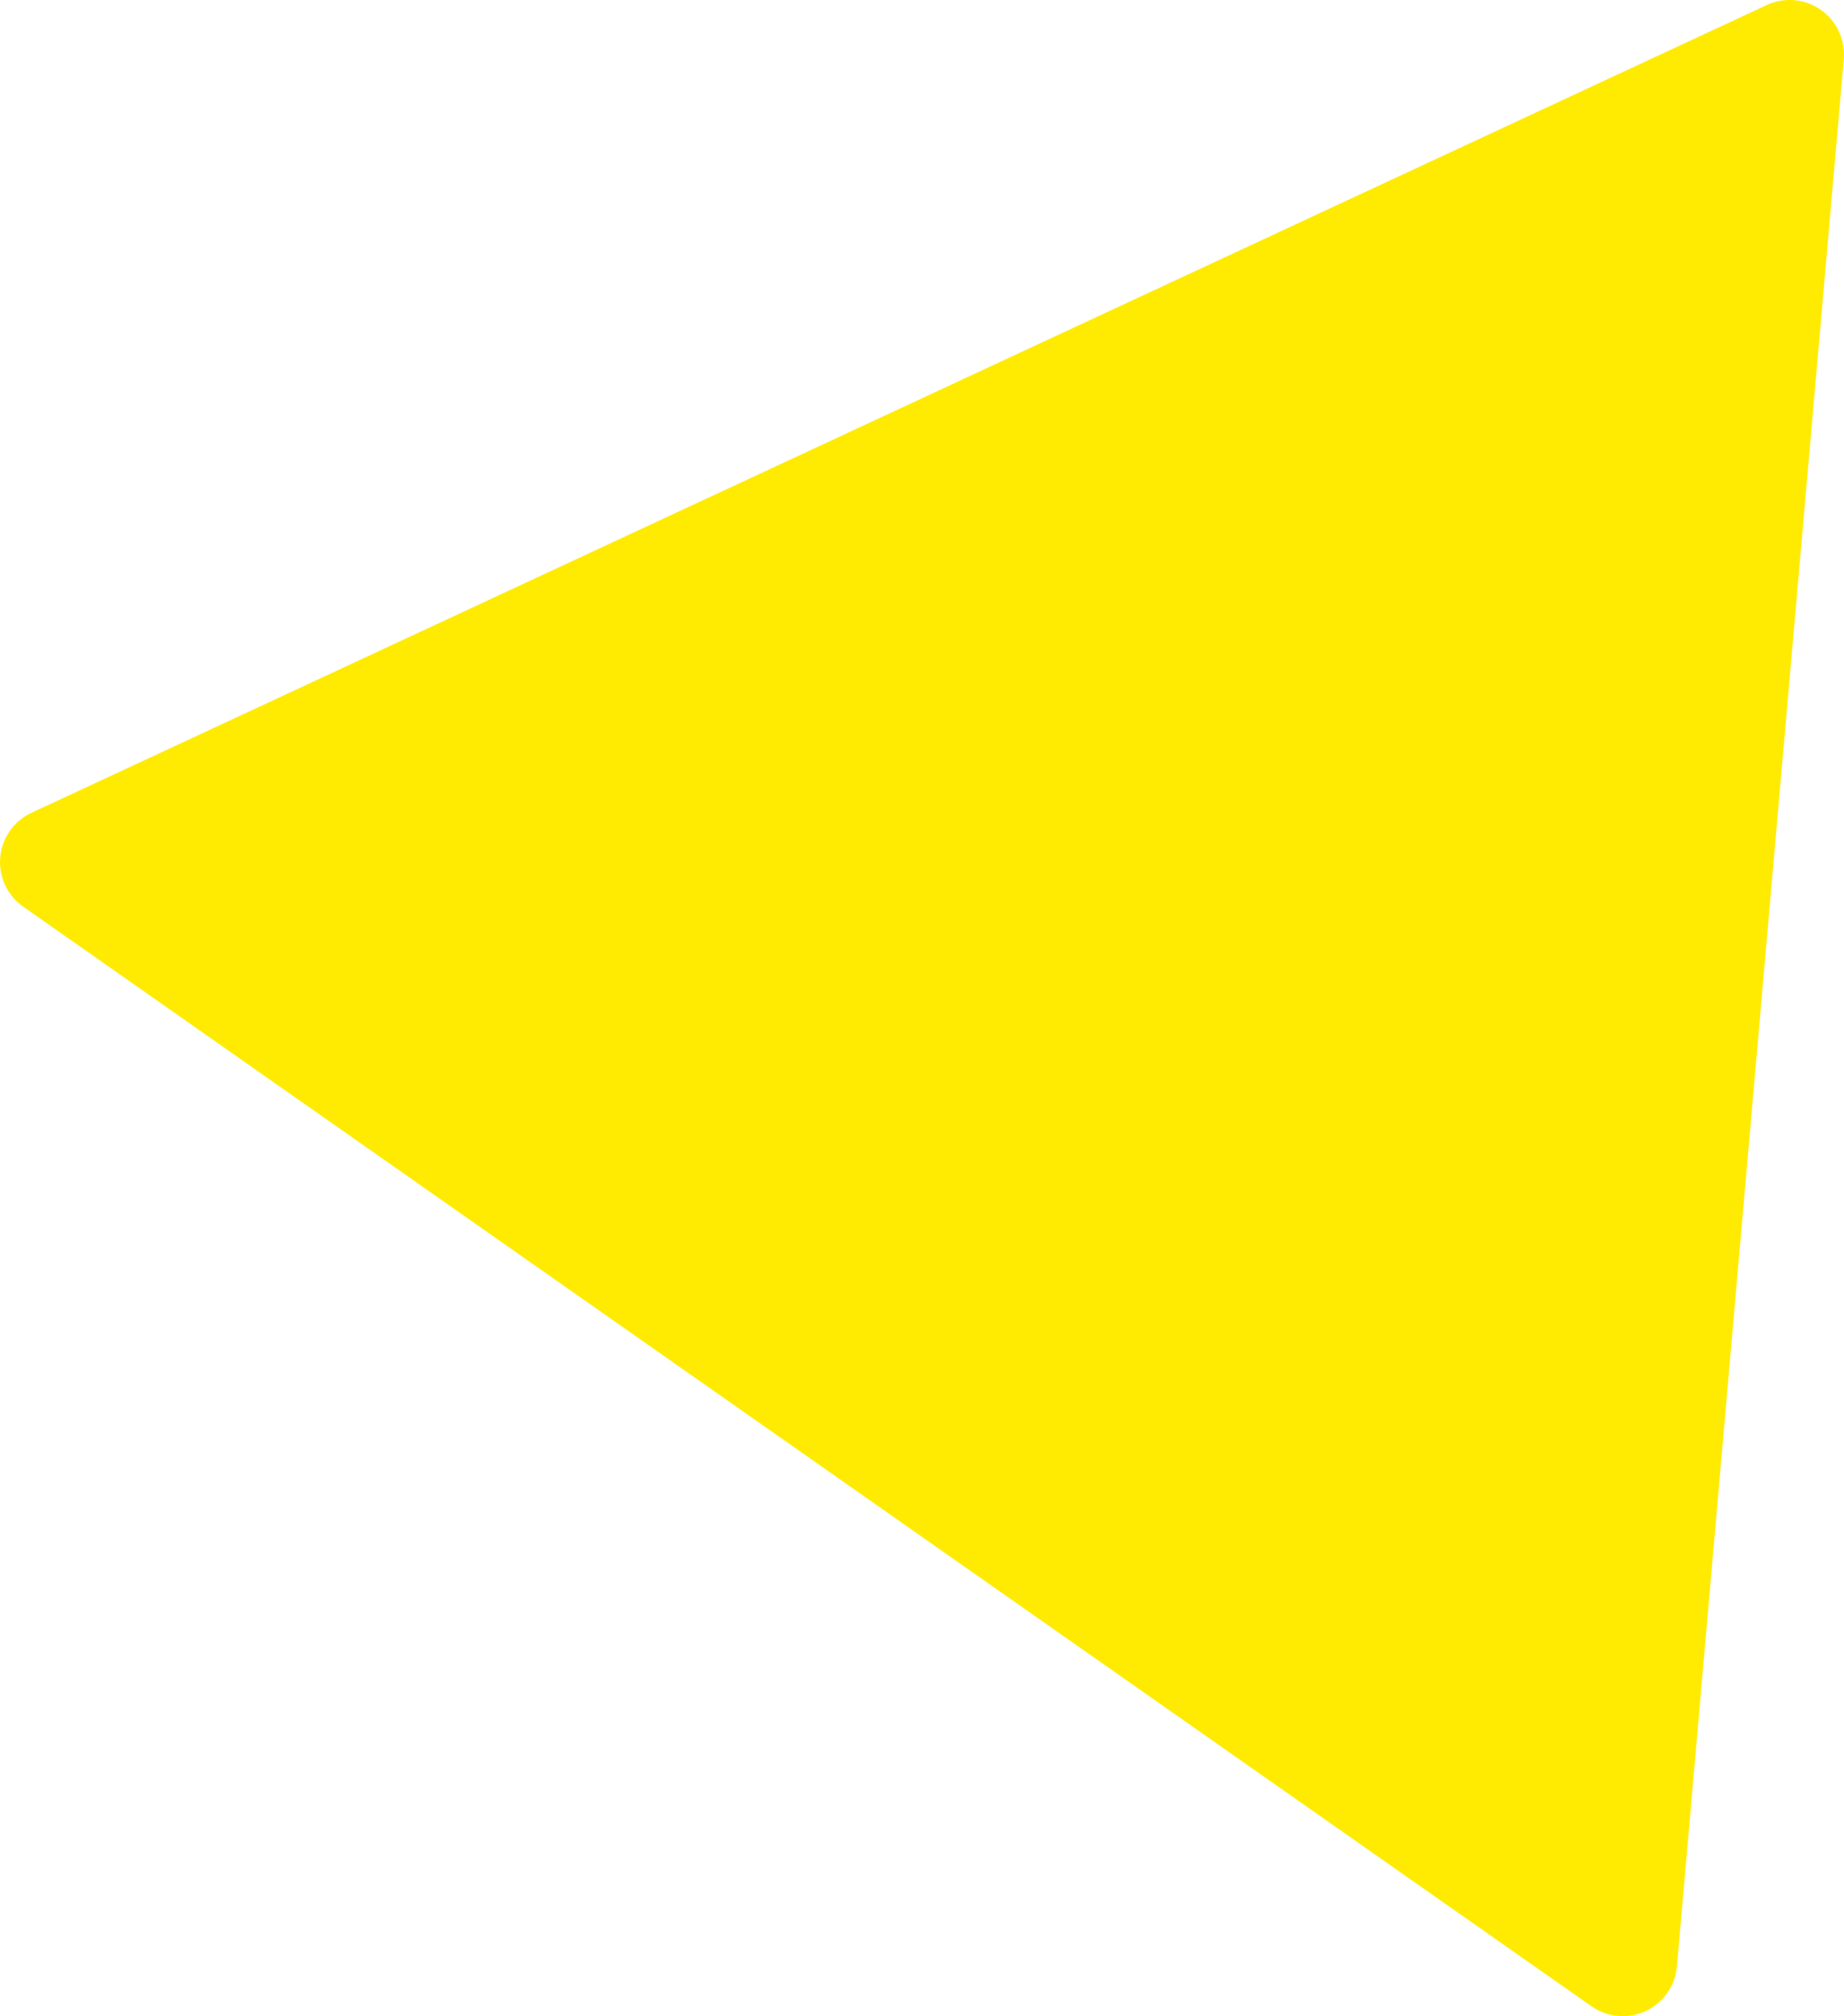
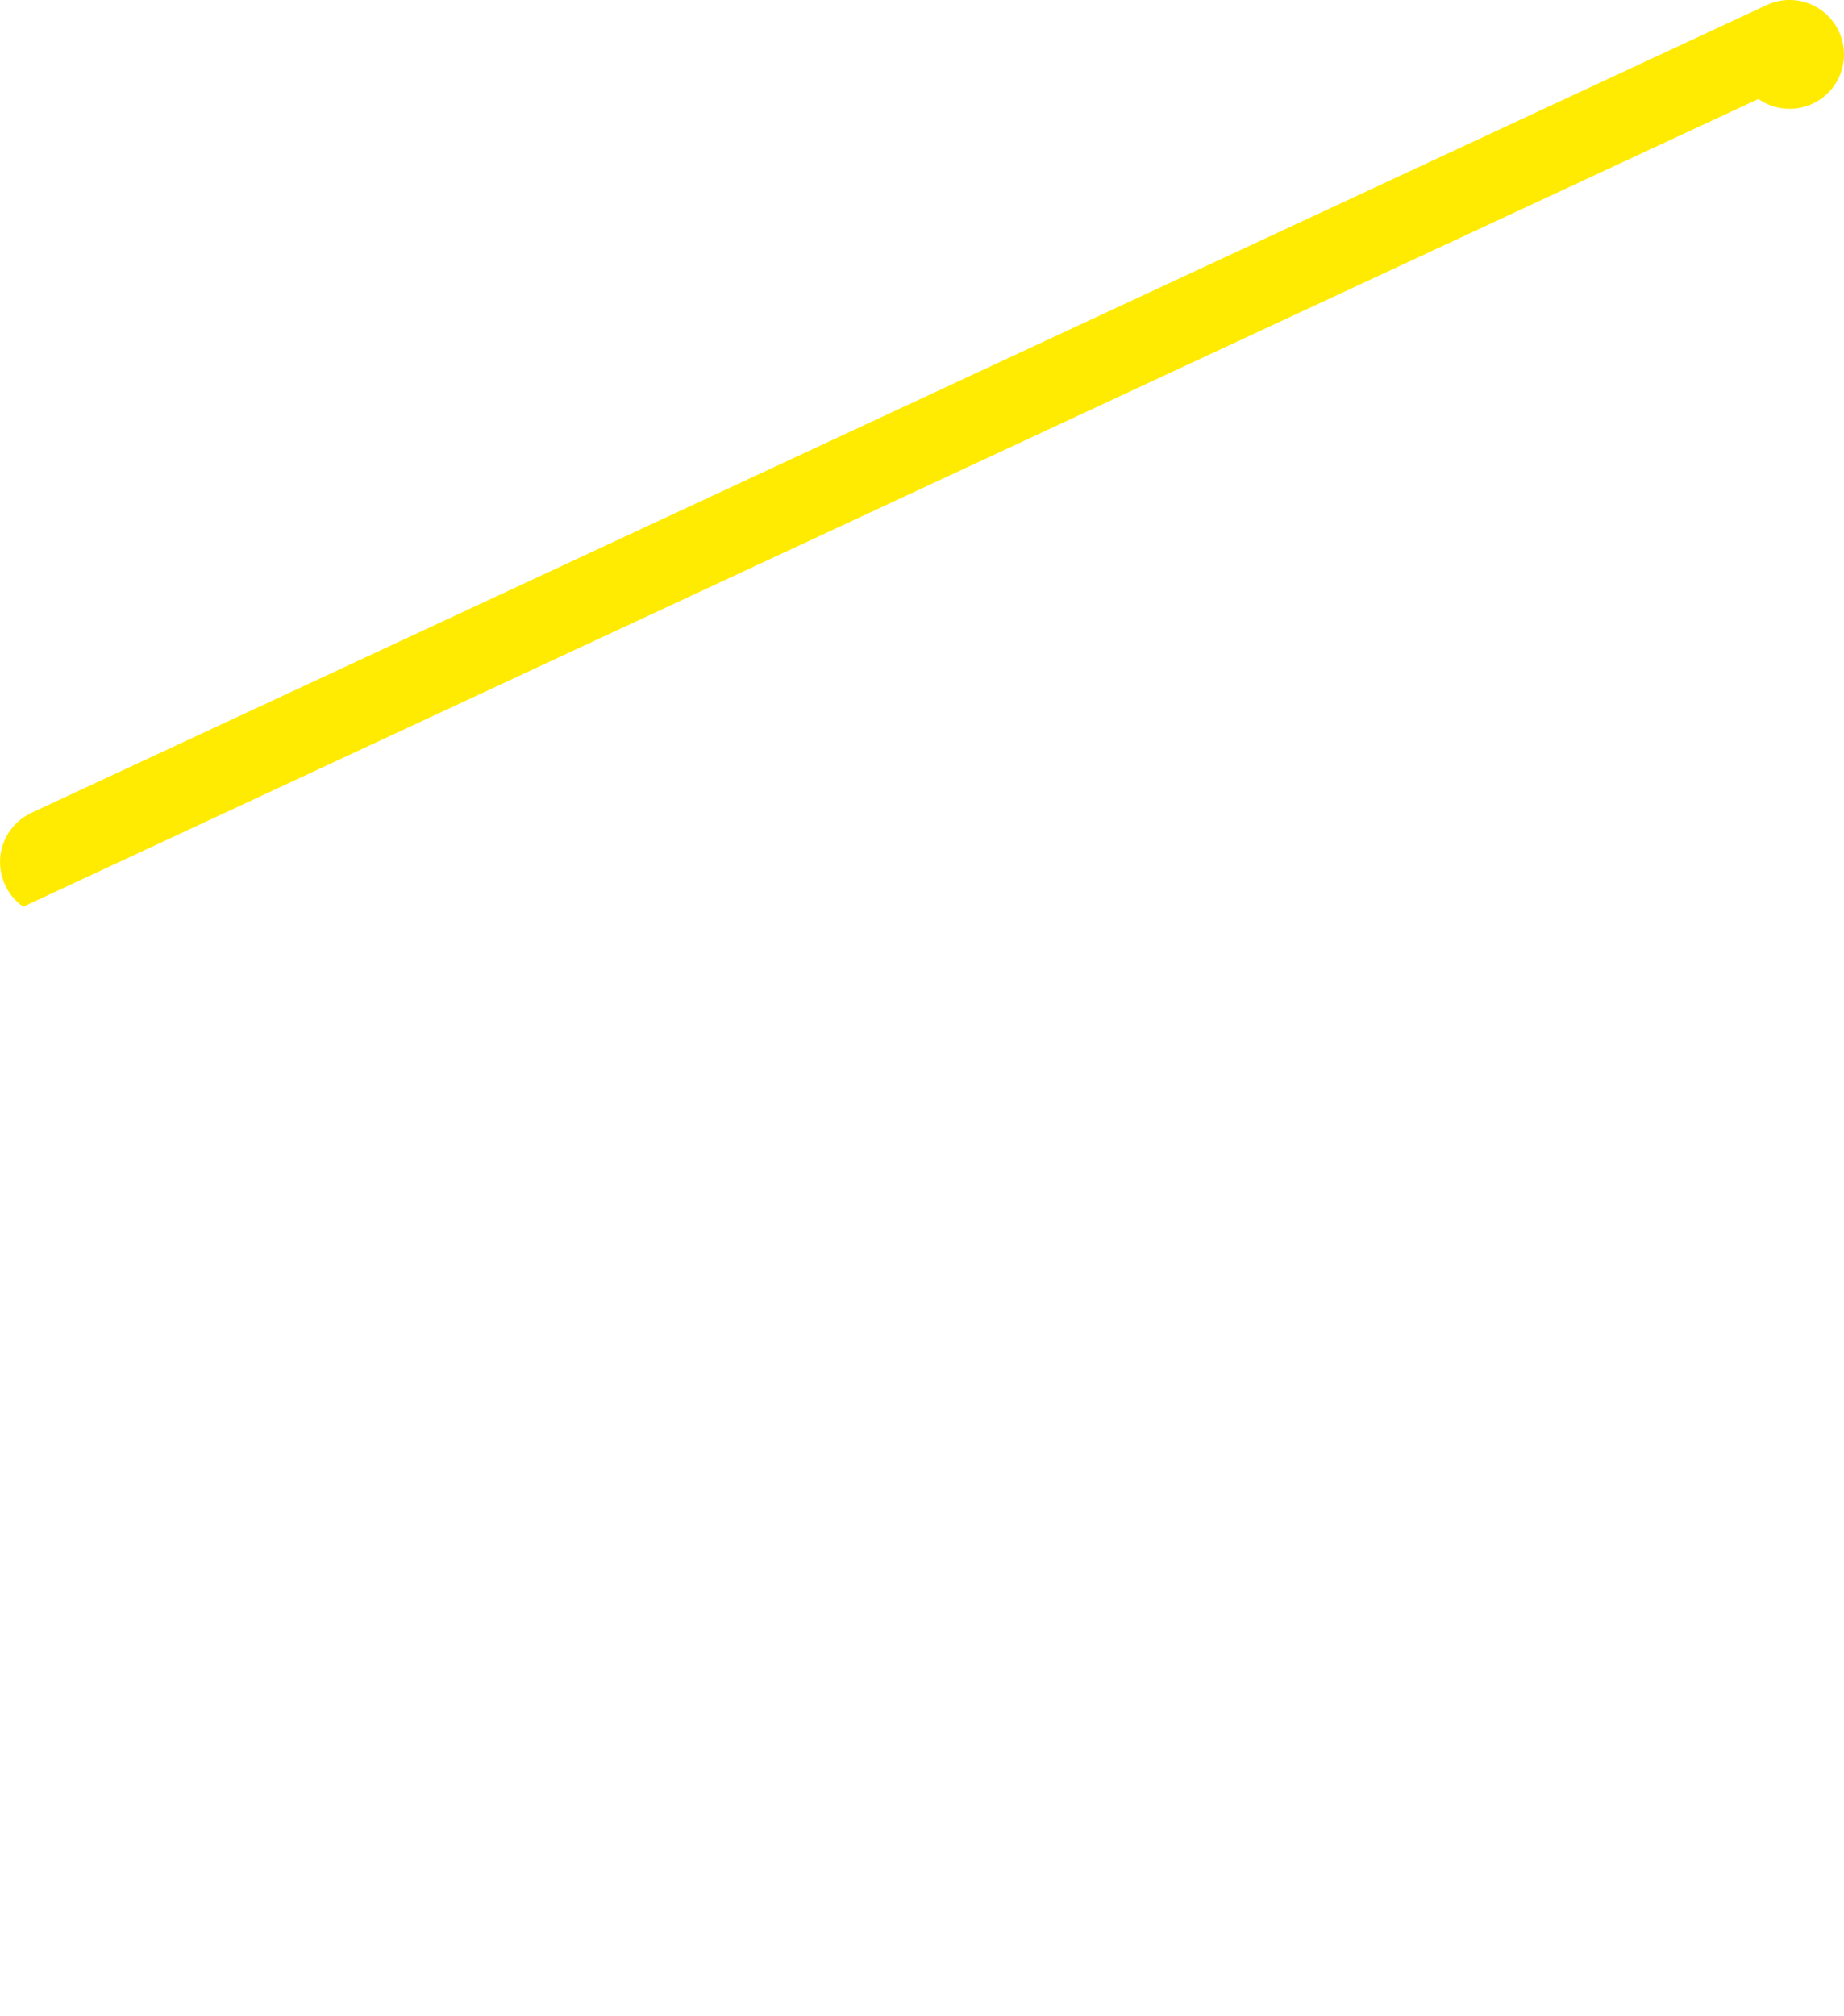
<svg xmlns="http://www.w3.org/2000/svg" id="_レイヤー_2" data-name="レイヤー 2" viewBox="0 0 203.32 222.21">
  <defs>
    <style>
      .cls-1 {
        fill: #ffeb01;
      }
    </style>
  </defs>
  <g id="_レイヤー_2-2" data-name=" レイヤー 2">
-     <path id="_多角形_2" data-name=" 多角形 2" class="cls-1" d="M194.79.56c3-1.4,6.57-.1,7.97,2.91.44.95.63,2.01.54,3.05l-18.4,210.21c-.29,3.3-3.2,5.74-6.5,5.45-1.05-.09-2.06-.46-2.92-1.06L2.56,99.93c-2.71-1.9-3.37-5.64-1.47-8.36.6-.86,1.43-1.55,2.38-1.99L194.79.56h0Z" />
+     <path id="_多角形_2" data-name=" 多角形 2" class="cls-1" d="M194.79.56c3-1.4,6.57-.1,7.97,2.91.44.95.63,2.01.54,3.05c-.29,3.3-3.2,5.74-6.5,5.45-1.05-.09-2.06-.46-2.92-1.06L2.56,99.93c-2.71-1.9-3.37-5.64-1.47-8.36.6-.86,1.43-1.55,2.38-1.99L194.79.56h0Z" />
  </g>
</svg>